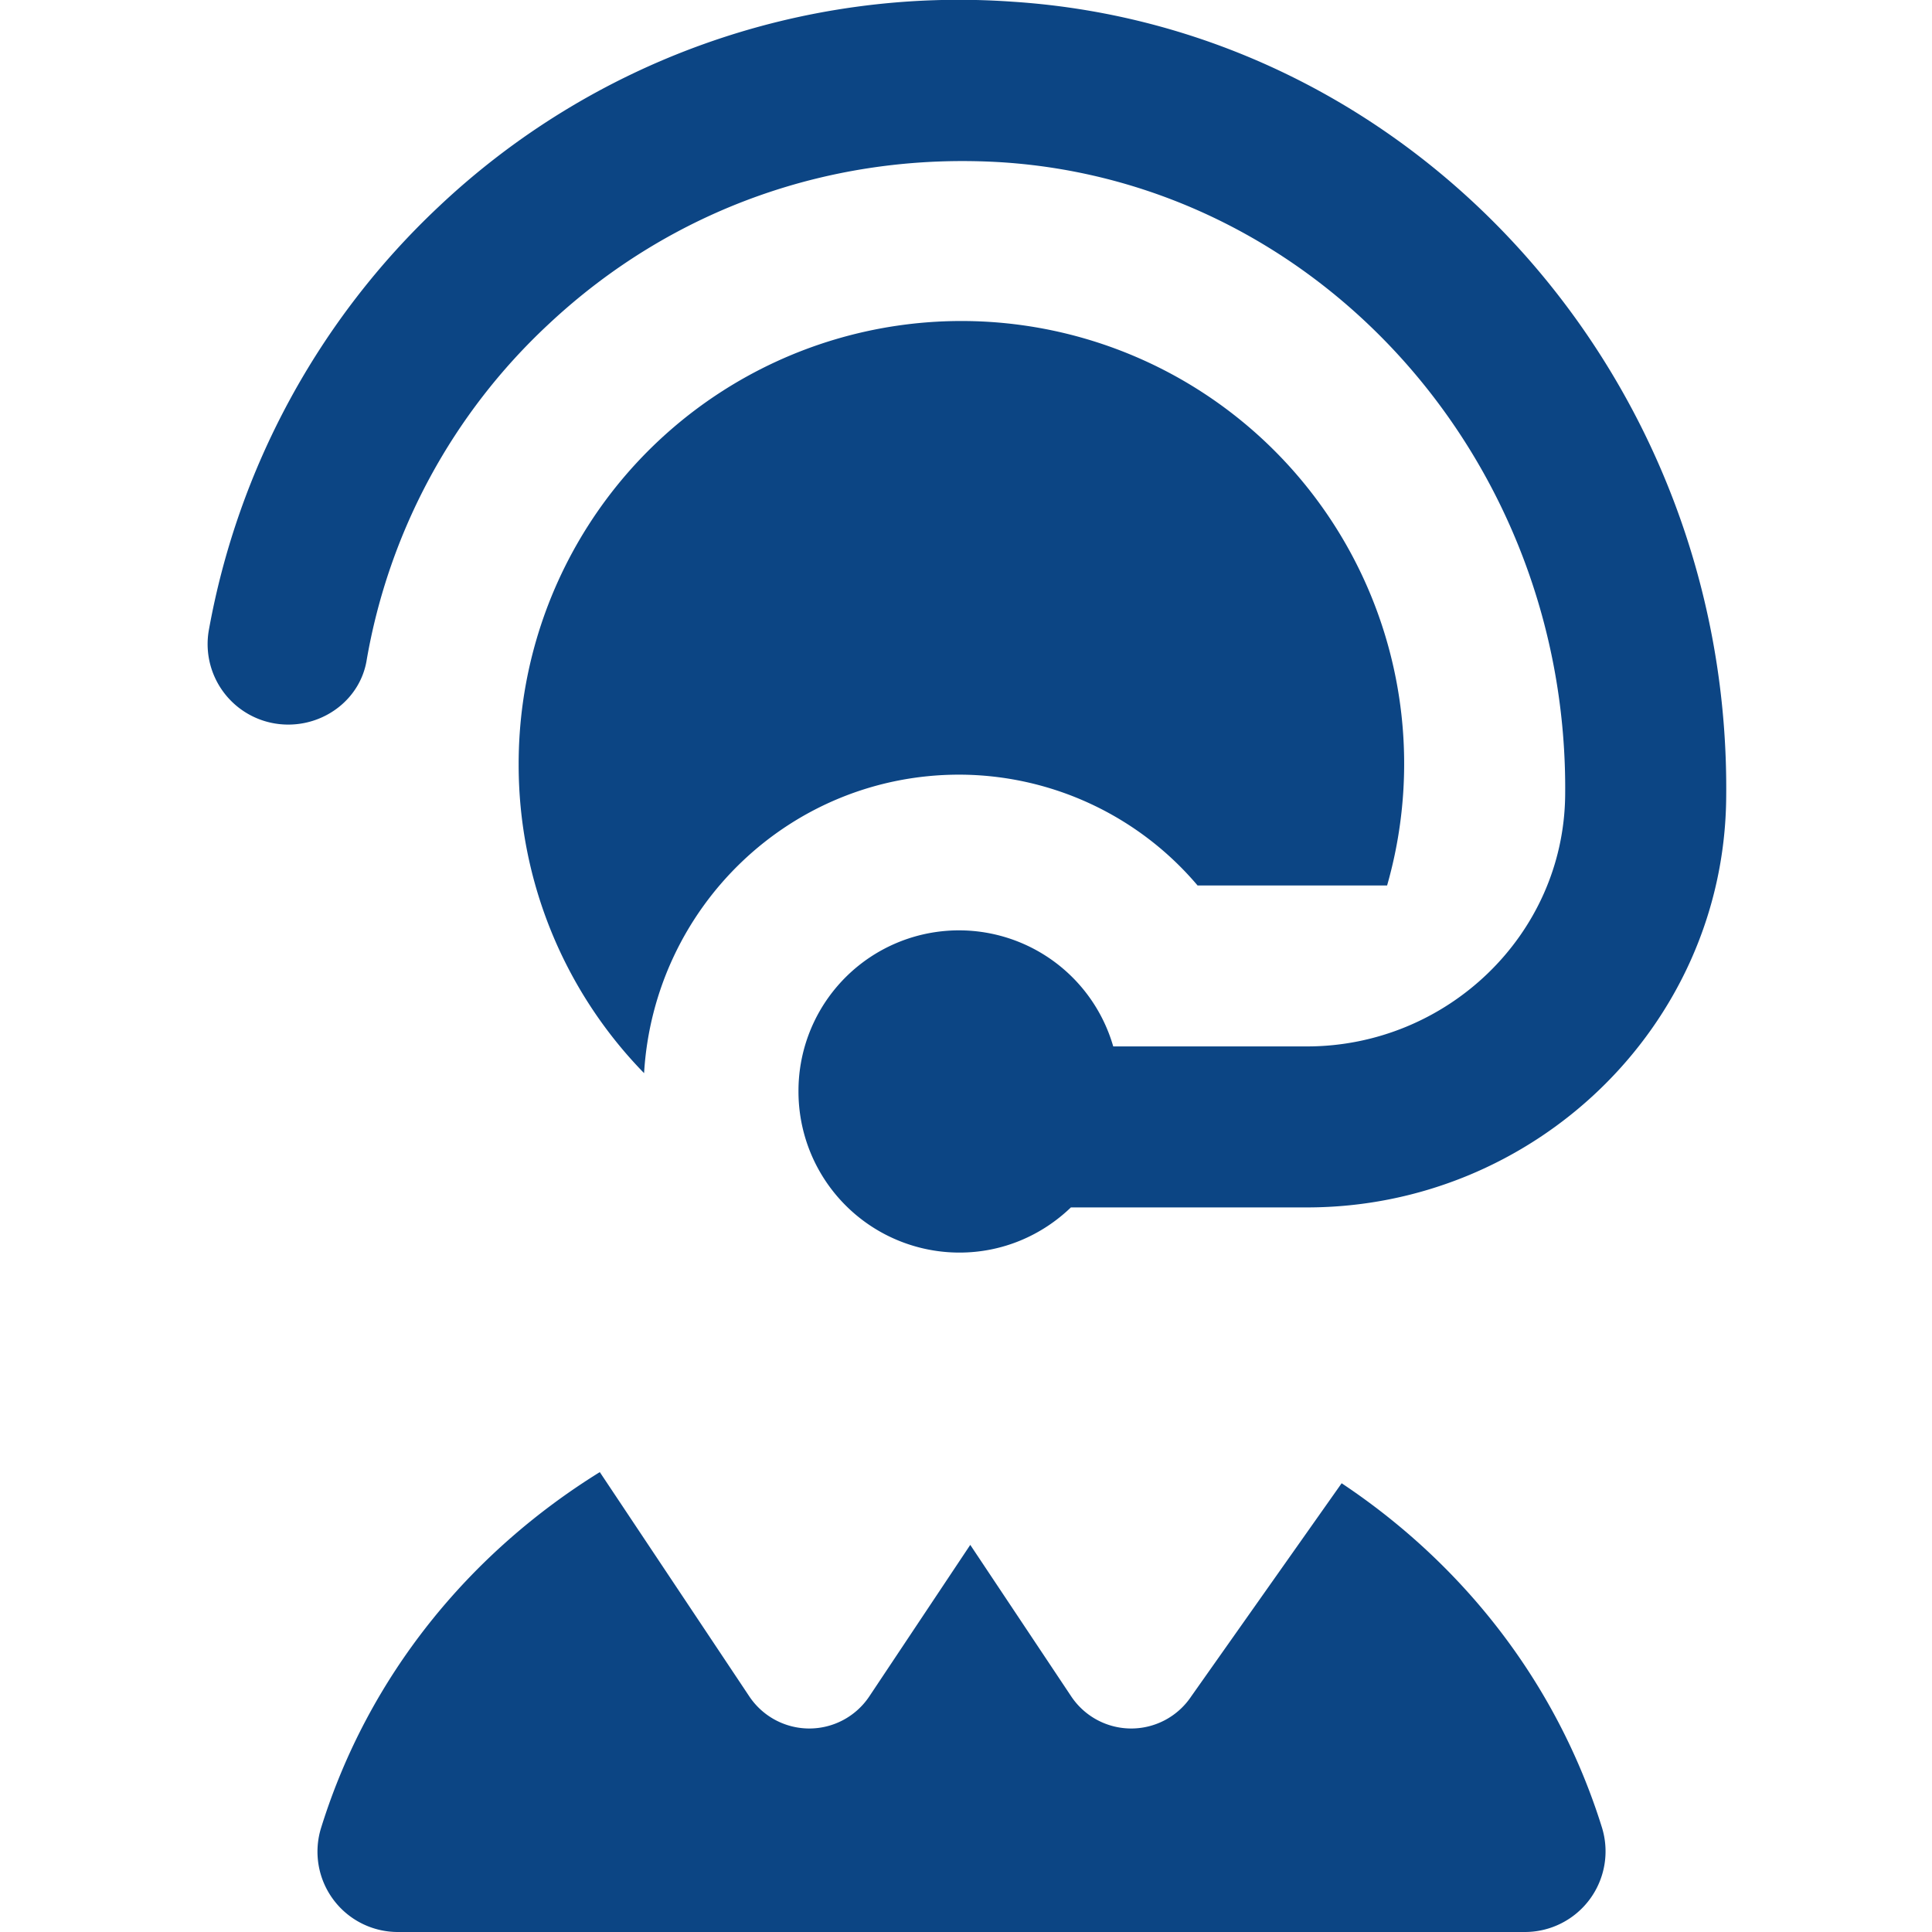
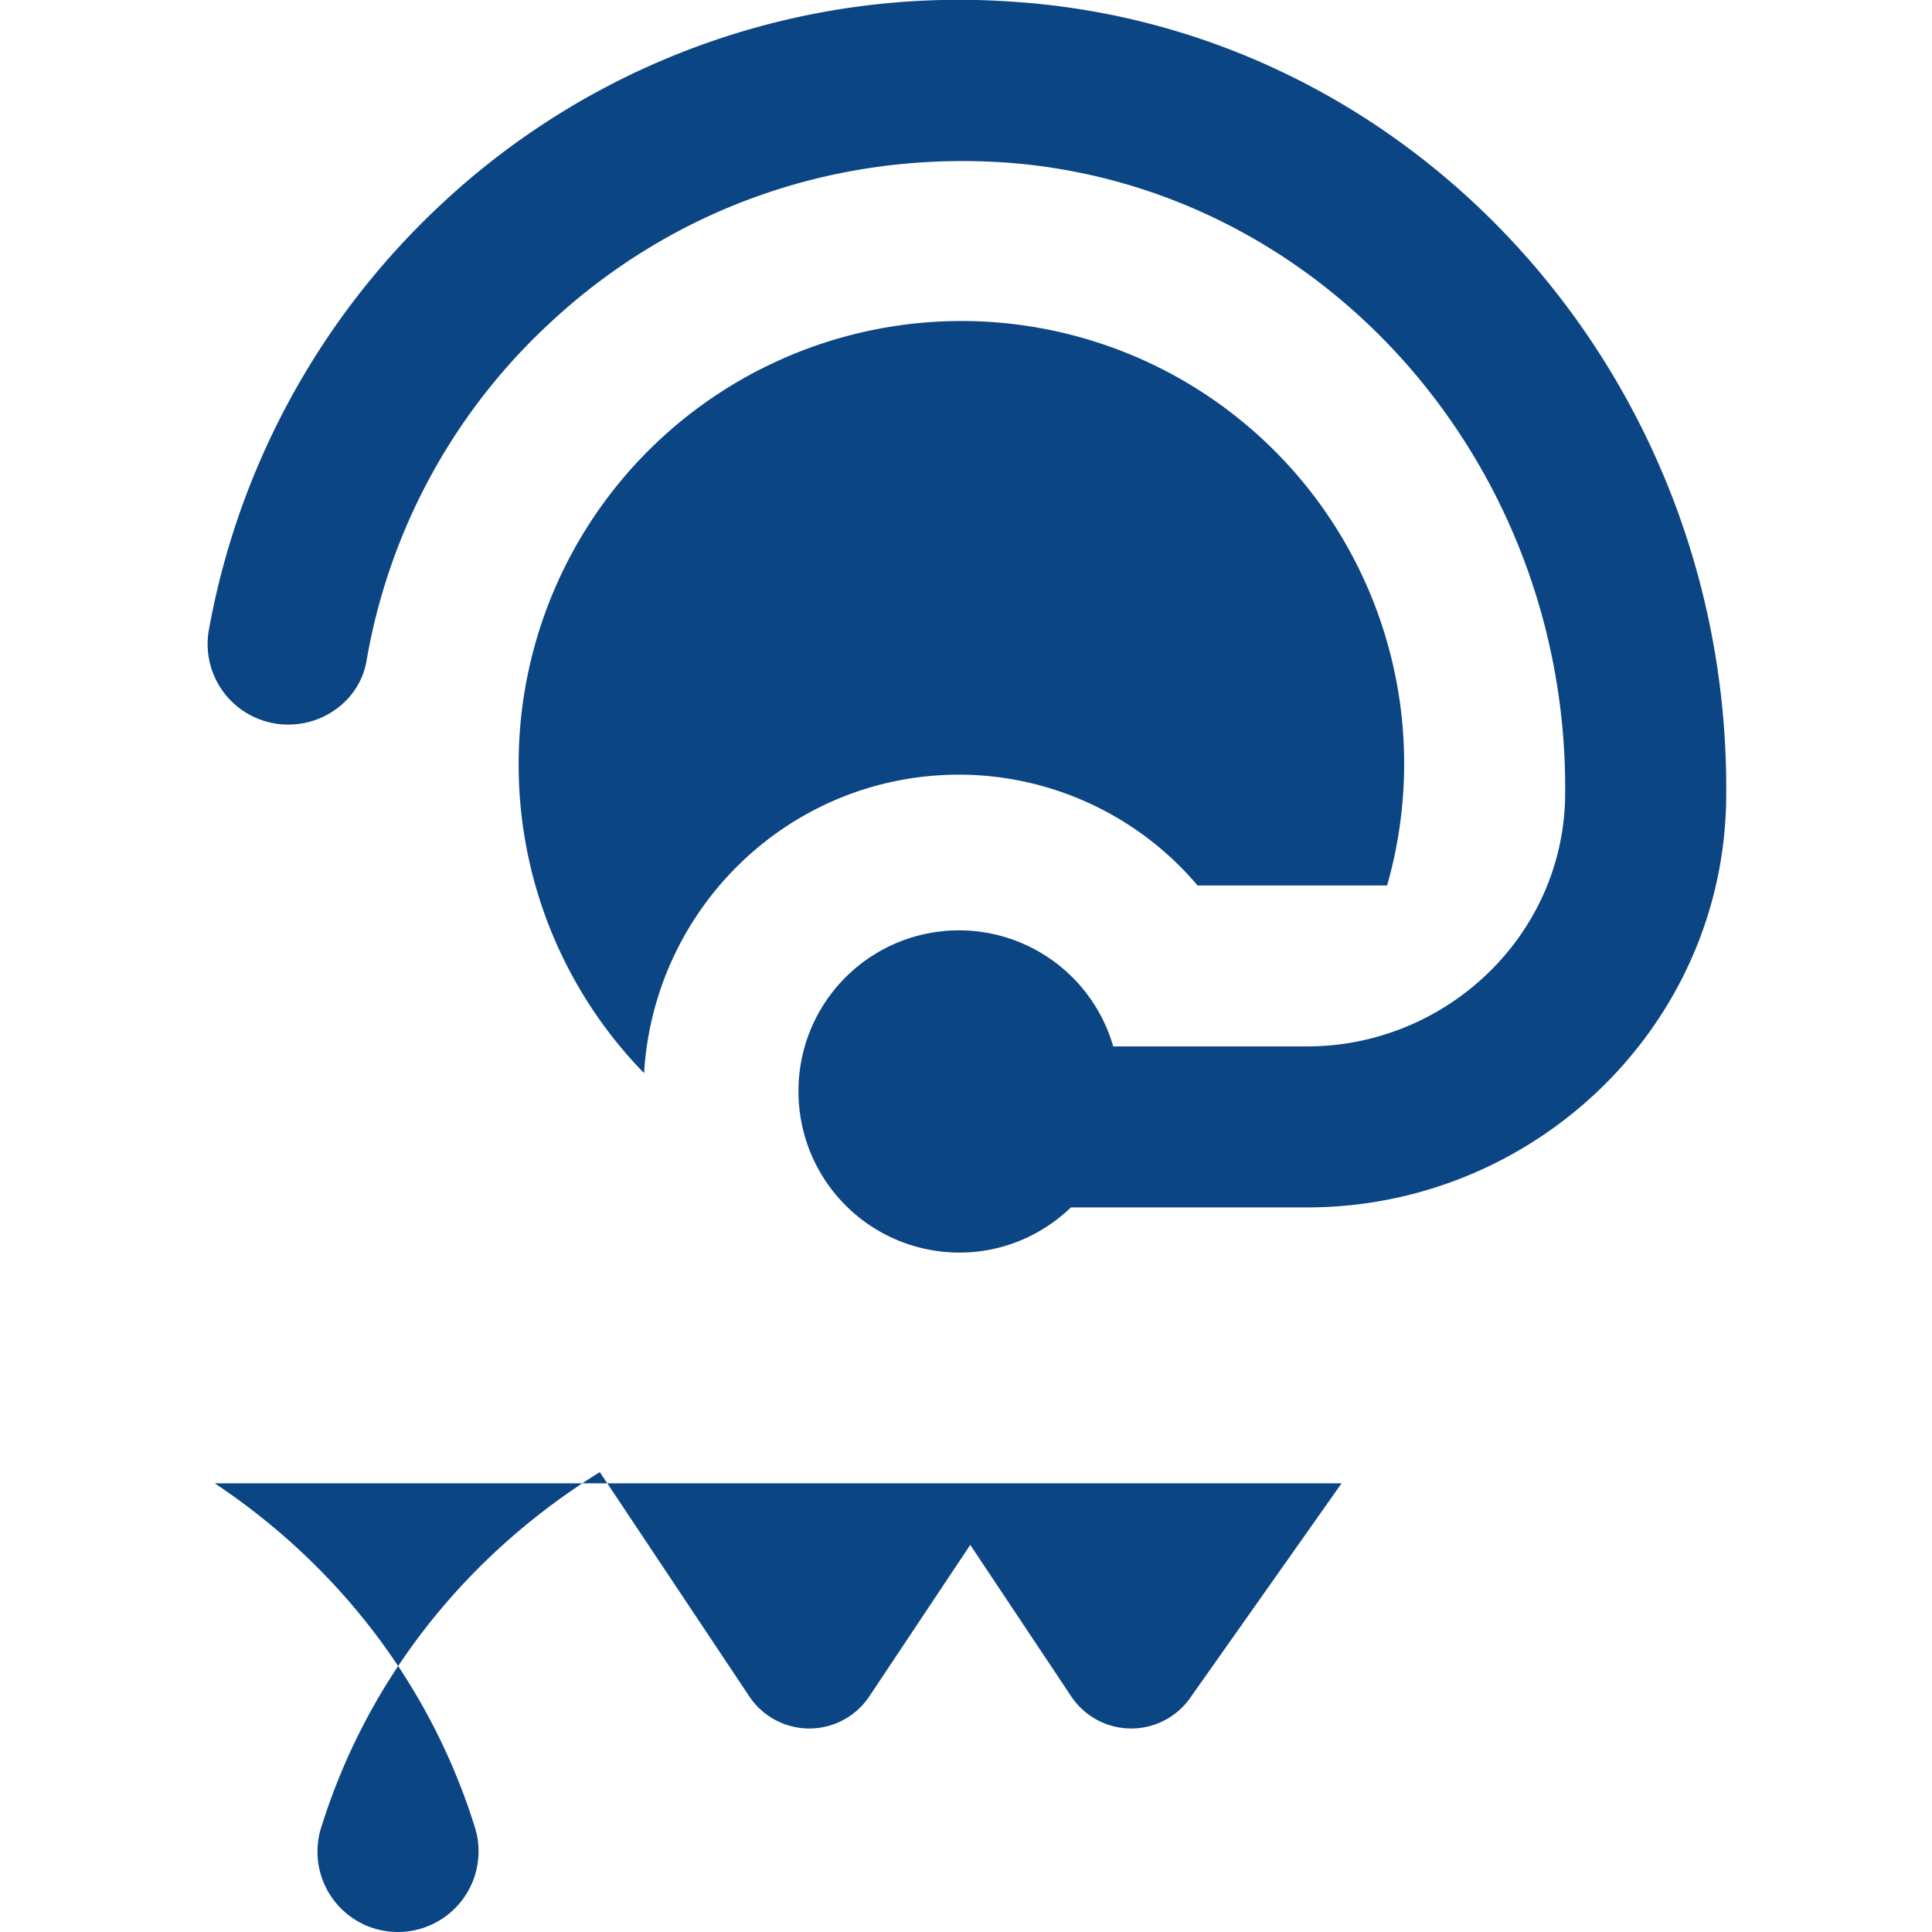
<svg xmlns="http://www.w3.org/2000/svg" version="1.1" width="512" height="512" x="0" y="0" viewBox="0 0 24 24" style="enable-background:new 0 0 512 512" xml:space="preserve" class="">
  <g>
-     <path d="M8.002 13.332A5.481 5.481 0 0 1 6.443 9.5 5.5 5.5 0 1 1 17.231 11h-2.354a3.889 3.889 0 0 0-2.96-1.377c-2.097 0-3.794 1.643-3.916 3.709ZM4.554 8.205a7.426 7.426 0 0 1 2.261-4.178c1.529-1.433 3.531-2.141 5.63-2.011 3.953.256 7.044 3.719 6.998 7.865-.019 1.736-1.473 3.118-3.208 3.118h-2.406a1.994 1.994 0 0 0-3.91.561 2 2 0 0 0 2 2c.538 0 1.025-.215 1.384-.561h2.932c2.819 0 5.168-2.245 5.208-5.063.074-5.221-3.848-9.591-8.869-9.915a9.41 9.41 0 0 0-7.126 2.548 9.54 9.54 0 0 0-2.855 5.266 1 1 0 0 0 .989 1.166c.472 0 .893-.329.972-.795Zm12.112 10.221-1.868 2.647a.896.896 0 0 1-1.491 0l-1.254-1.882-1.254 1.882a.896.896 0 0 1-1.491 0l-1.857-2.786c-1.618 1.003-2.873 2.528-3.461 4.415A.998.998 0 0 0 4.945 24h14a1.002 1.002 0 0 0 .955-1.298c-.561-1.799-1.725-3.272-3.233-4.276Z" fill="#0c4584" opacity="1" data-original="#000000" class="" />
+     <path d="M8.002 13.332A5.481 5.481 0 0 1 6.443 9.5 5.5 5.5 0 1 1 17.231 11h-2.354a3.889 3.889 0 0 0-2.96-1.377c-2.097 0-3.794 1.643-3.916 3.709ZM4.554 8.205a7.426 7.426 0 0 1 2.261-4.178c1.529-1.433 3.531-2.141 5.63-2.011 3.953.256 7.044 3.719 6.998 7.865-.019 1.736-1.473 3.118-3.208 3.118h-2.406a1.994 1.994 0 0 0-3.91.561 2 2 0 0 0 2 2c.538 0 1.025-.215 1.384-.561h2.932c2.819 0 5.168-2.245 5.208-5.063.074-5.221-3.848-9.591-8.869-9.915a9.41 9.41 0 0 0-7.126 2.548 9.54 9.54 0 0 0-2.855 5.266 1 1 0 0 0 .989 1.166c.472 0 .893-.329.972-.795Zm12.112 10.221-1.868 2.647a.896.896 0 0 1-1.491 0l-1.254-1.882-1.254 1.882a.896.896 0 0 1-1.491 0l-1.857-2.786c-1.618 1.003-2.873 2.528-3.461 4.415A.998.998 0 0 0 4.945 24a1.002 1.002 0 0 0 .955-1.298c-.561-1.799-1.725-3.272-3.233-4.276Z" fill="#0c4584" opacity="1" data-original="#000000" class="" />
  </g>
</svg>